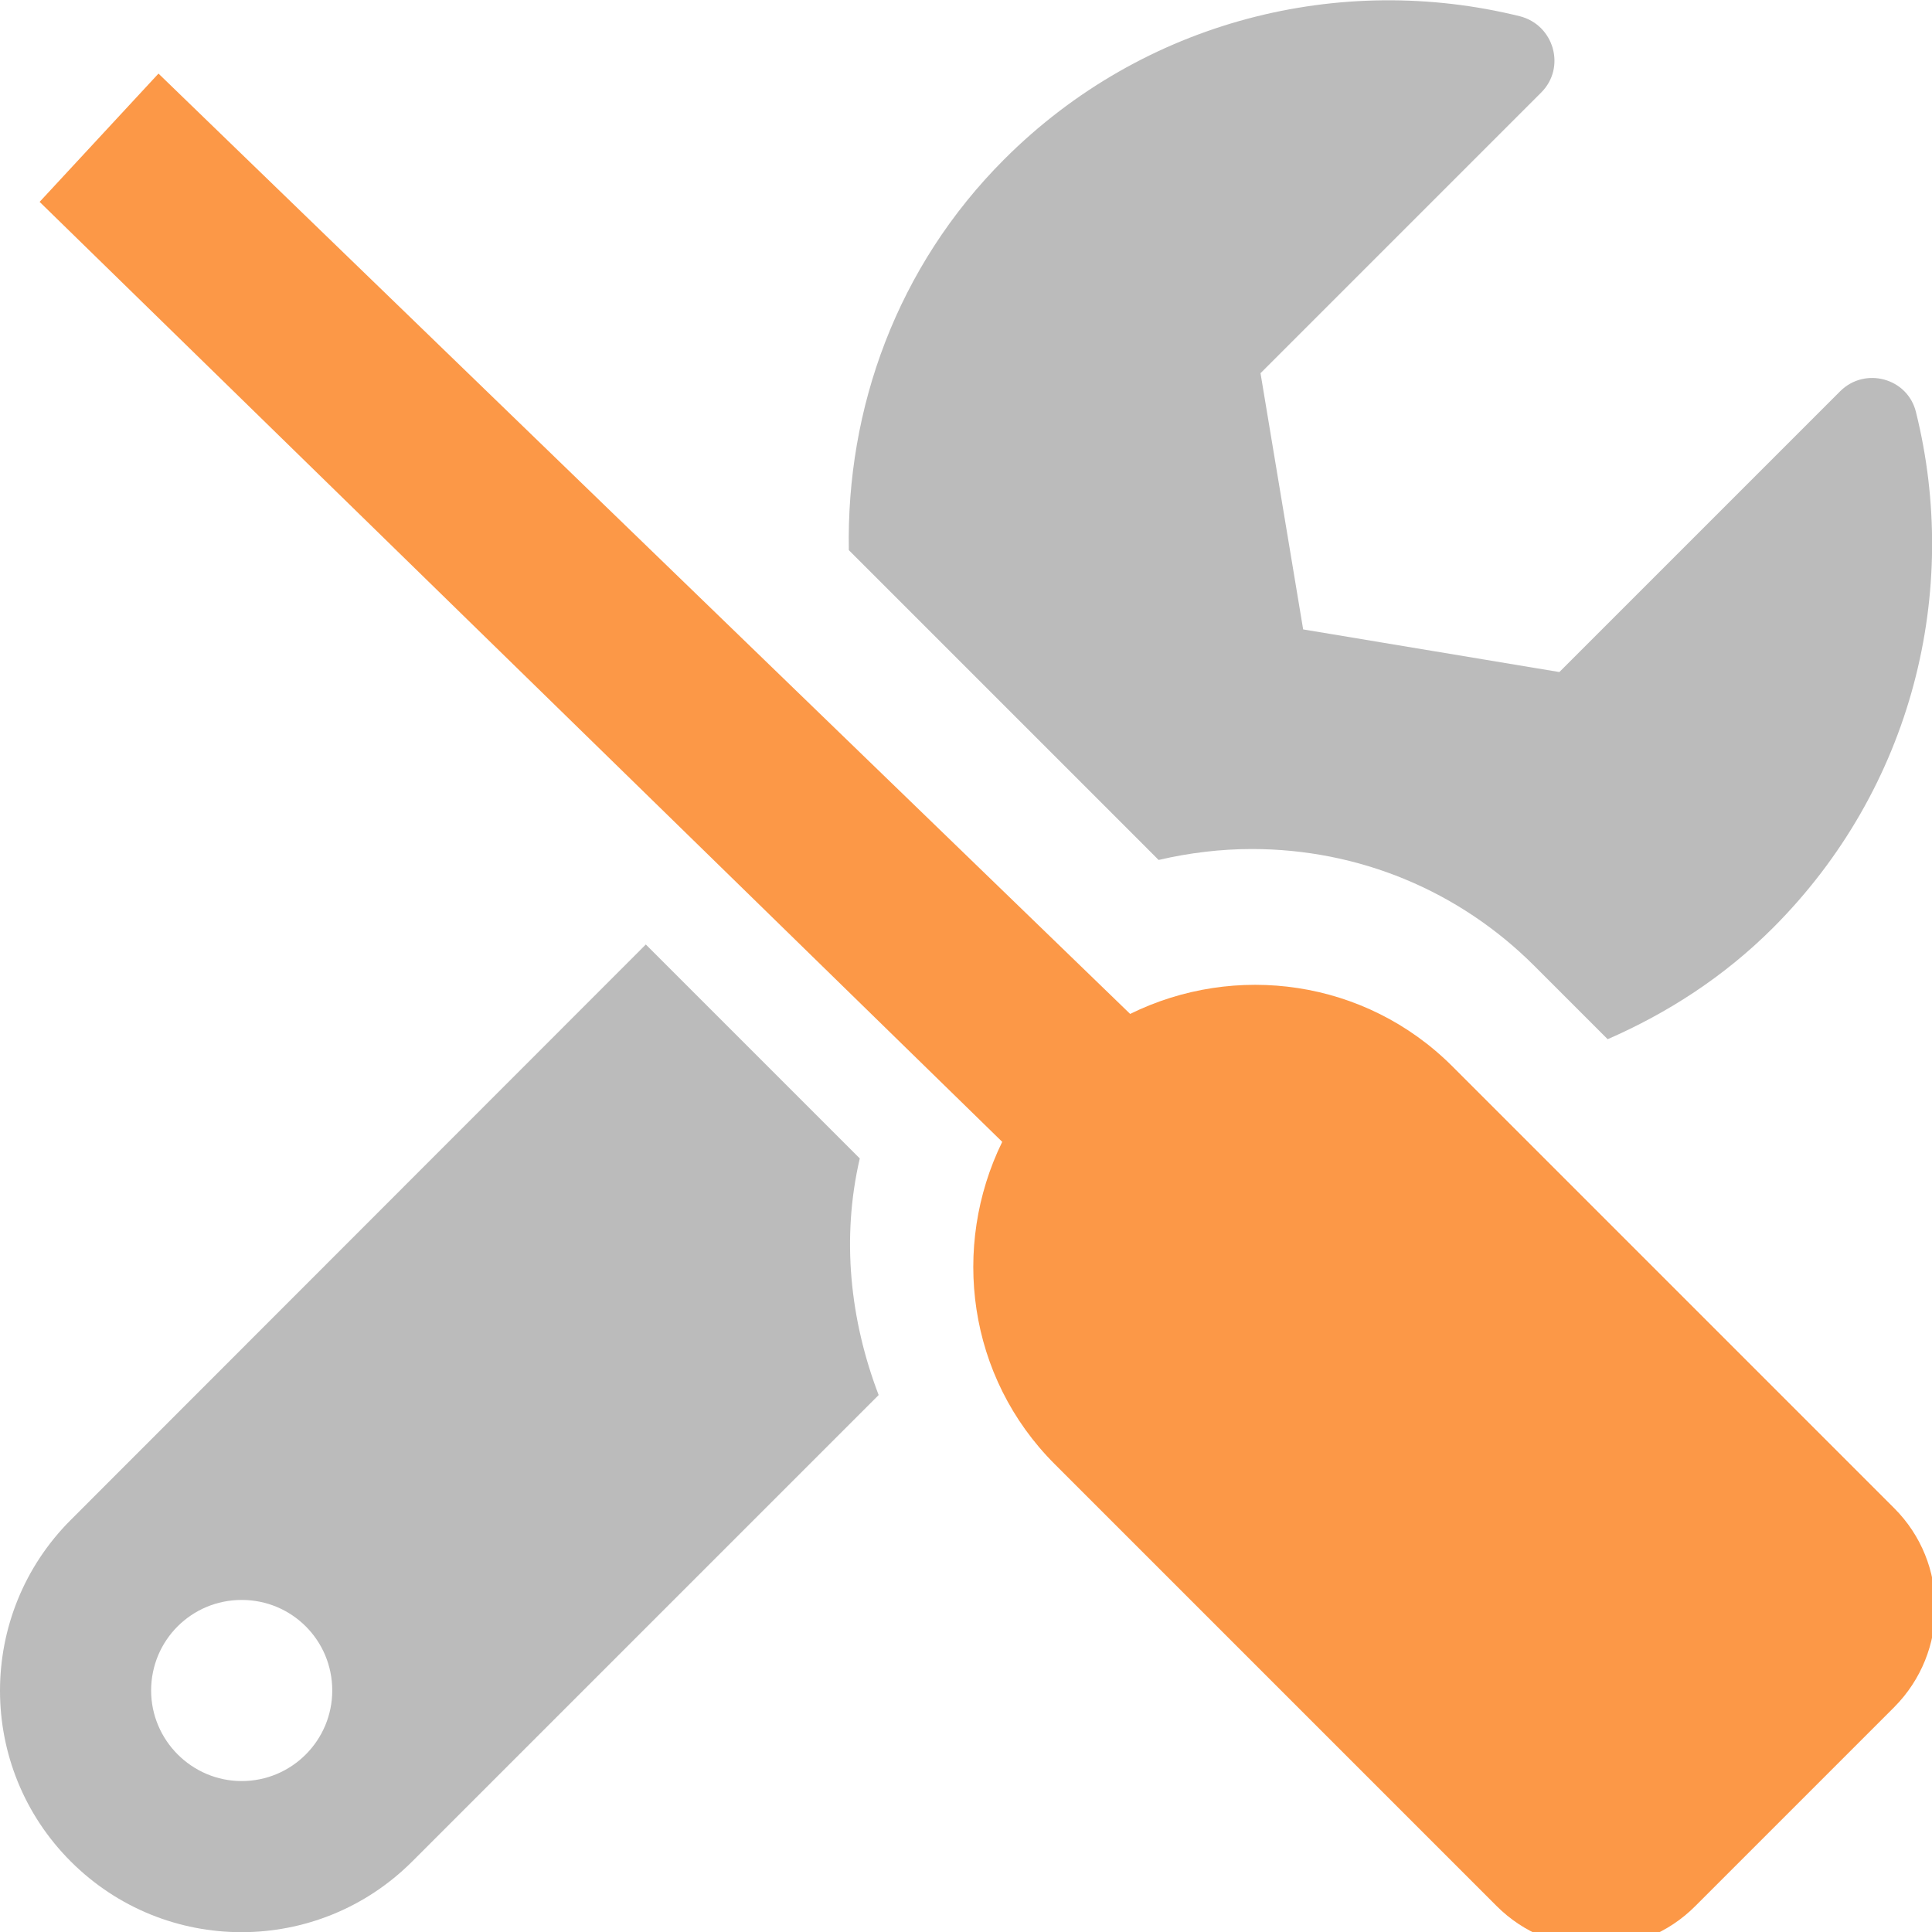
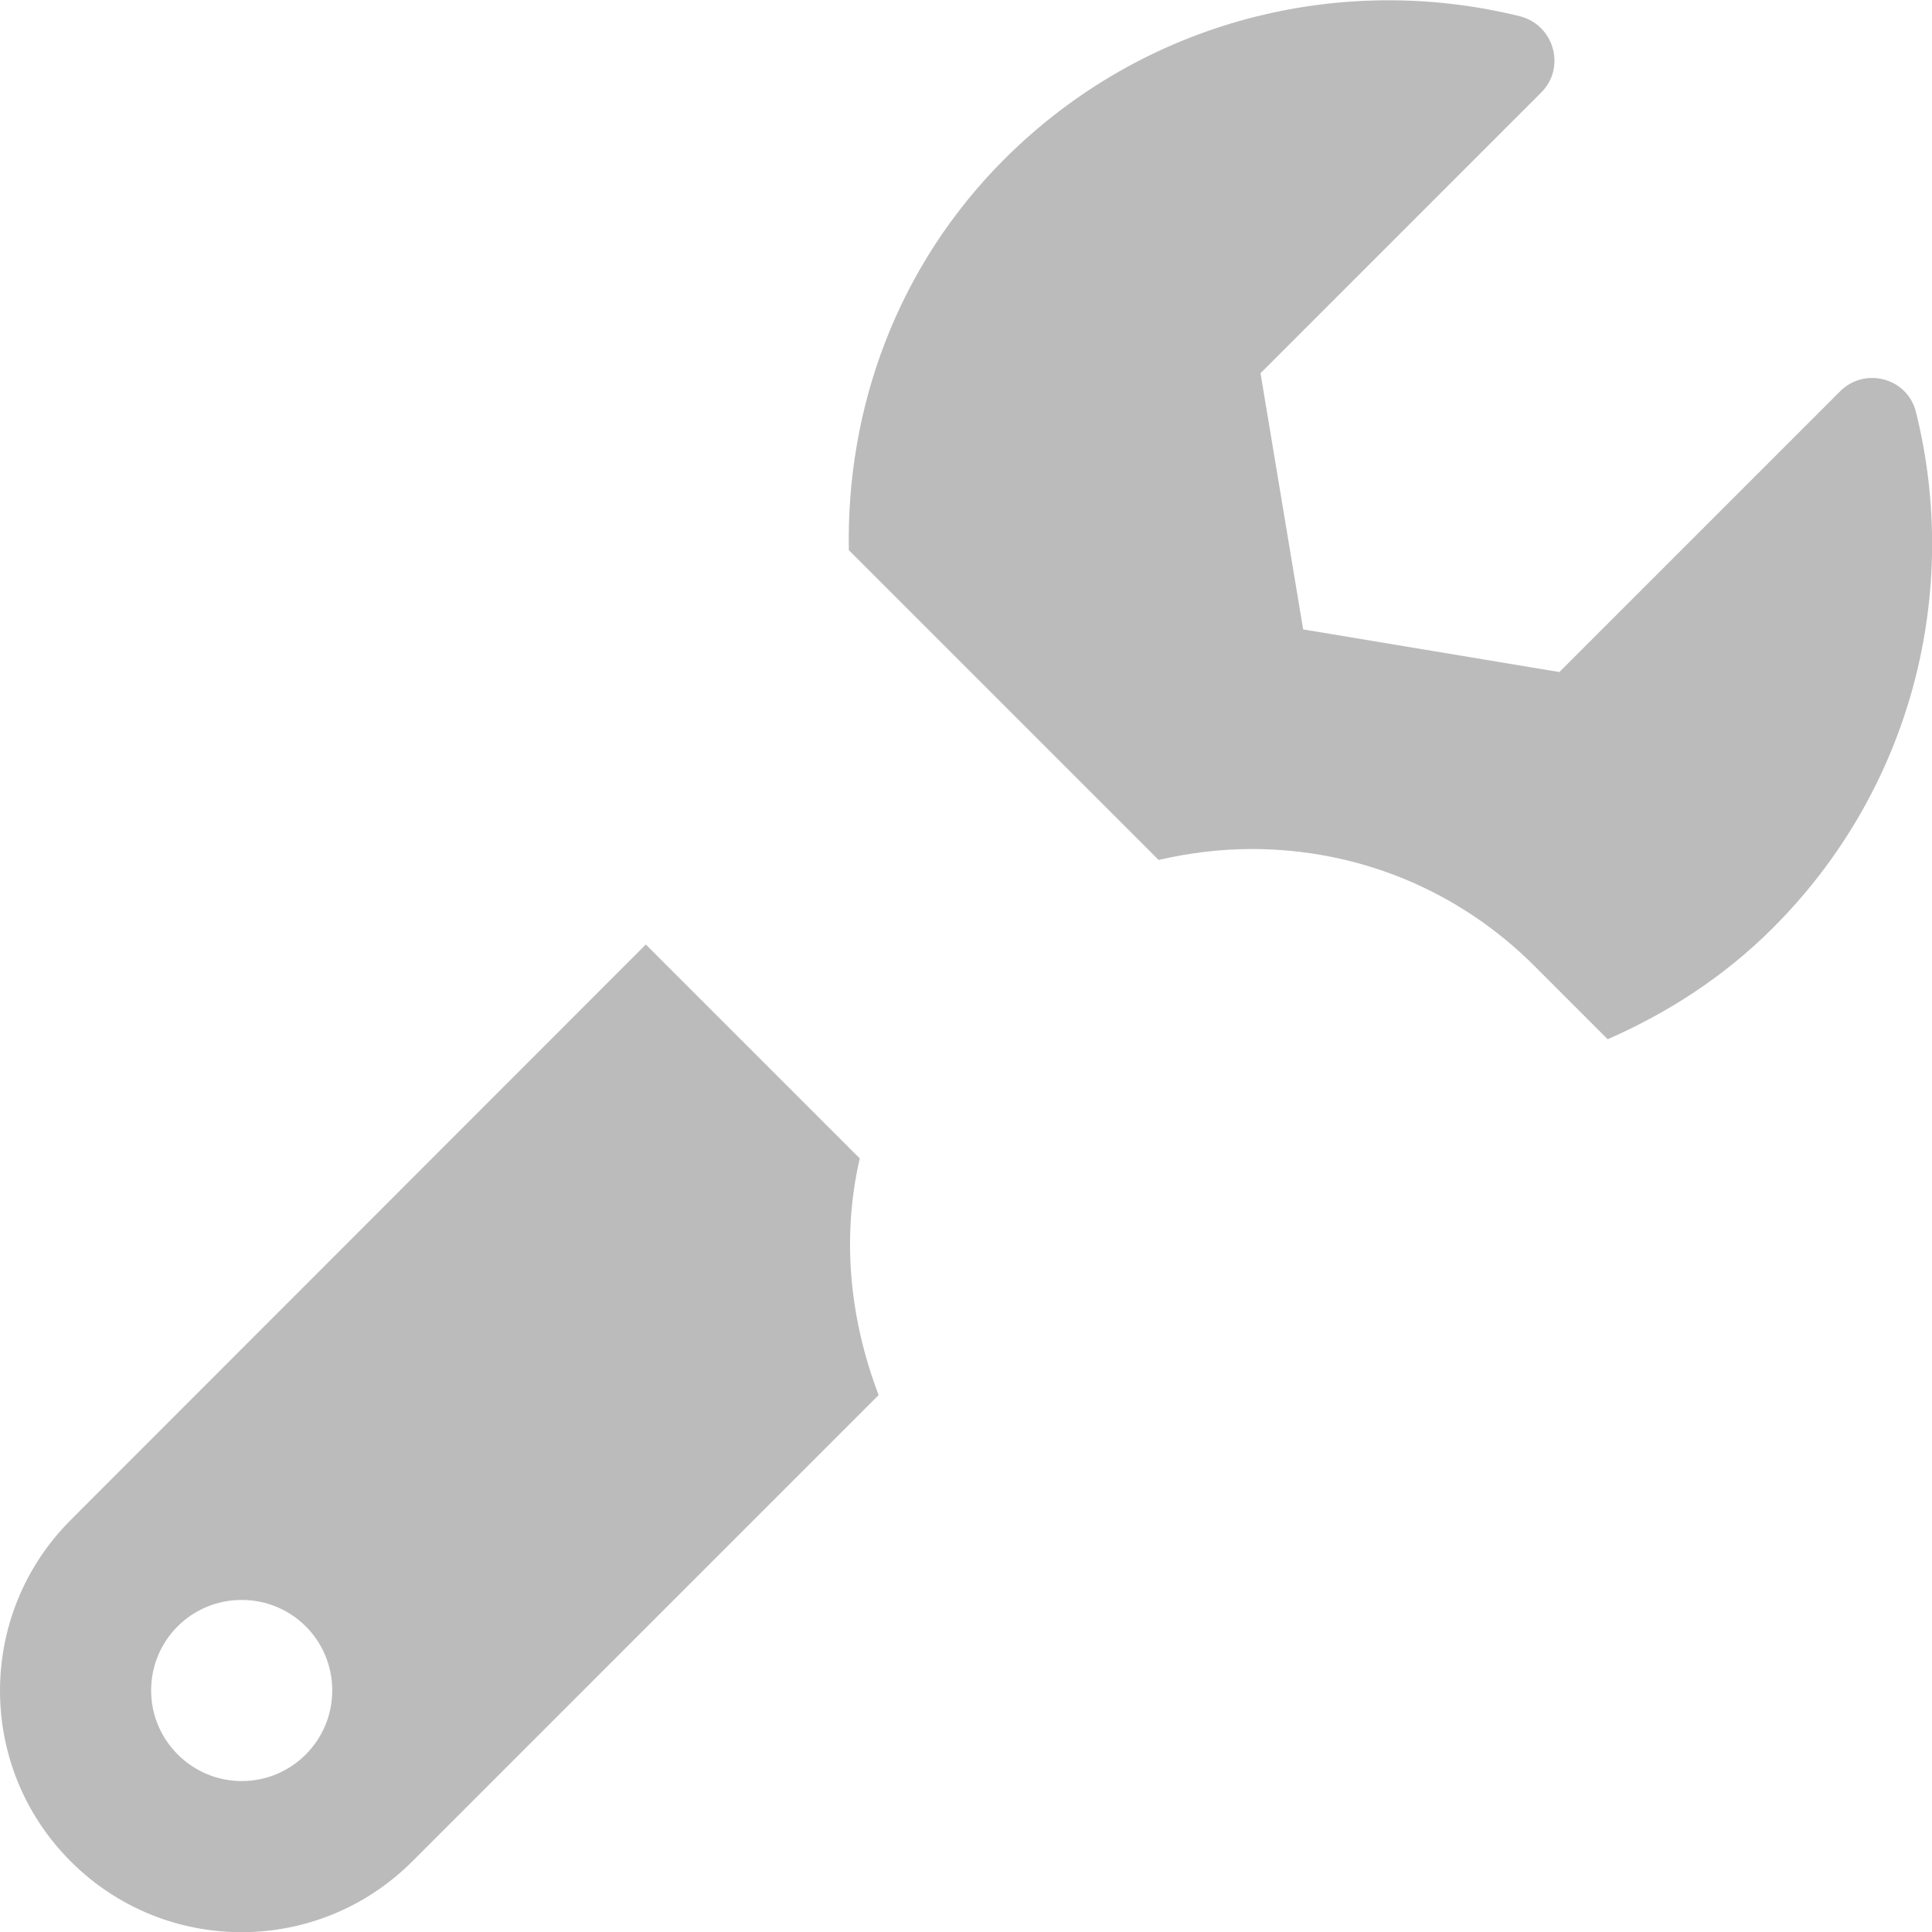
<svg xmlns="http://www.w3.org/2000/svg" viewBox="0 0 512 512" class="text-orange-500 w-8 h-8 transition-colors group-hover:text-orange-600">
  <path d="M331.75 225C360.05 225 386.65 236 406.65 256L426.05 275.4C441.85 268.5 456.85 258.9 469.85 245.9C506.95 208.8 519.55 156.6 507.75 109.2C505.55 100.2 494.25 97.1 487.65 103.7L413.25 178.1L345.35 166.8L334.05 98.9L408.45 24.5C415.05 17.9 411.85 6.6 402.75 4.3C355.35 -7.4 303.15 5.2 266.15 42.2C237.65 70.7 224.25 108.3 224.95 145.8L307.05 227.9C315.15 226 323.55 225 331.75 225ZM227.85 307L171.15 250.3L18.75 402.8C-6.25 427.8 -6.25 468.3 18.75 493.3C43.75 518.3 84.25 518.3 109.25 493.3L232.85 369.7C225.25 349.8 222.95 328.1 227.85 307ZM64.05 472C50.85 472 40.05 461.2 40.05 448C40.05 434.7 50.75 424 64.05 424C77.35 424 88.05 434.7 88.05 448C88.05 461.2 77.35 472 64.05 472Z" fill="#BBBBBB" />
-   <path opacity="0.94" d="M502 399.7L384.9 282.6C361.8 259.5 327.3 255 299.5 268.7L42 19.5L10.5 53.5L265.6 302.6C252 330.4 256.4 364.9 279.5 388L396.6 505.1C411.2 519.7 434.8 519.7 449.3 505.1L502 452.4C516.5 437.8 516.5 414.2 502 399.7Z" fill="#FC923C" />
</svg>